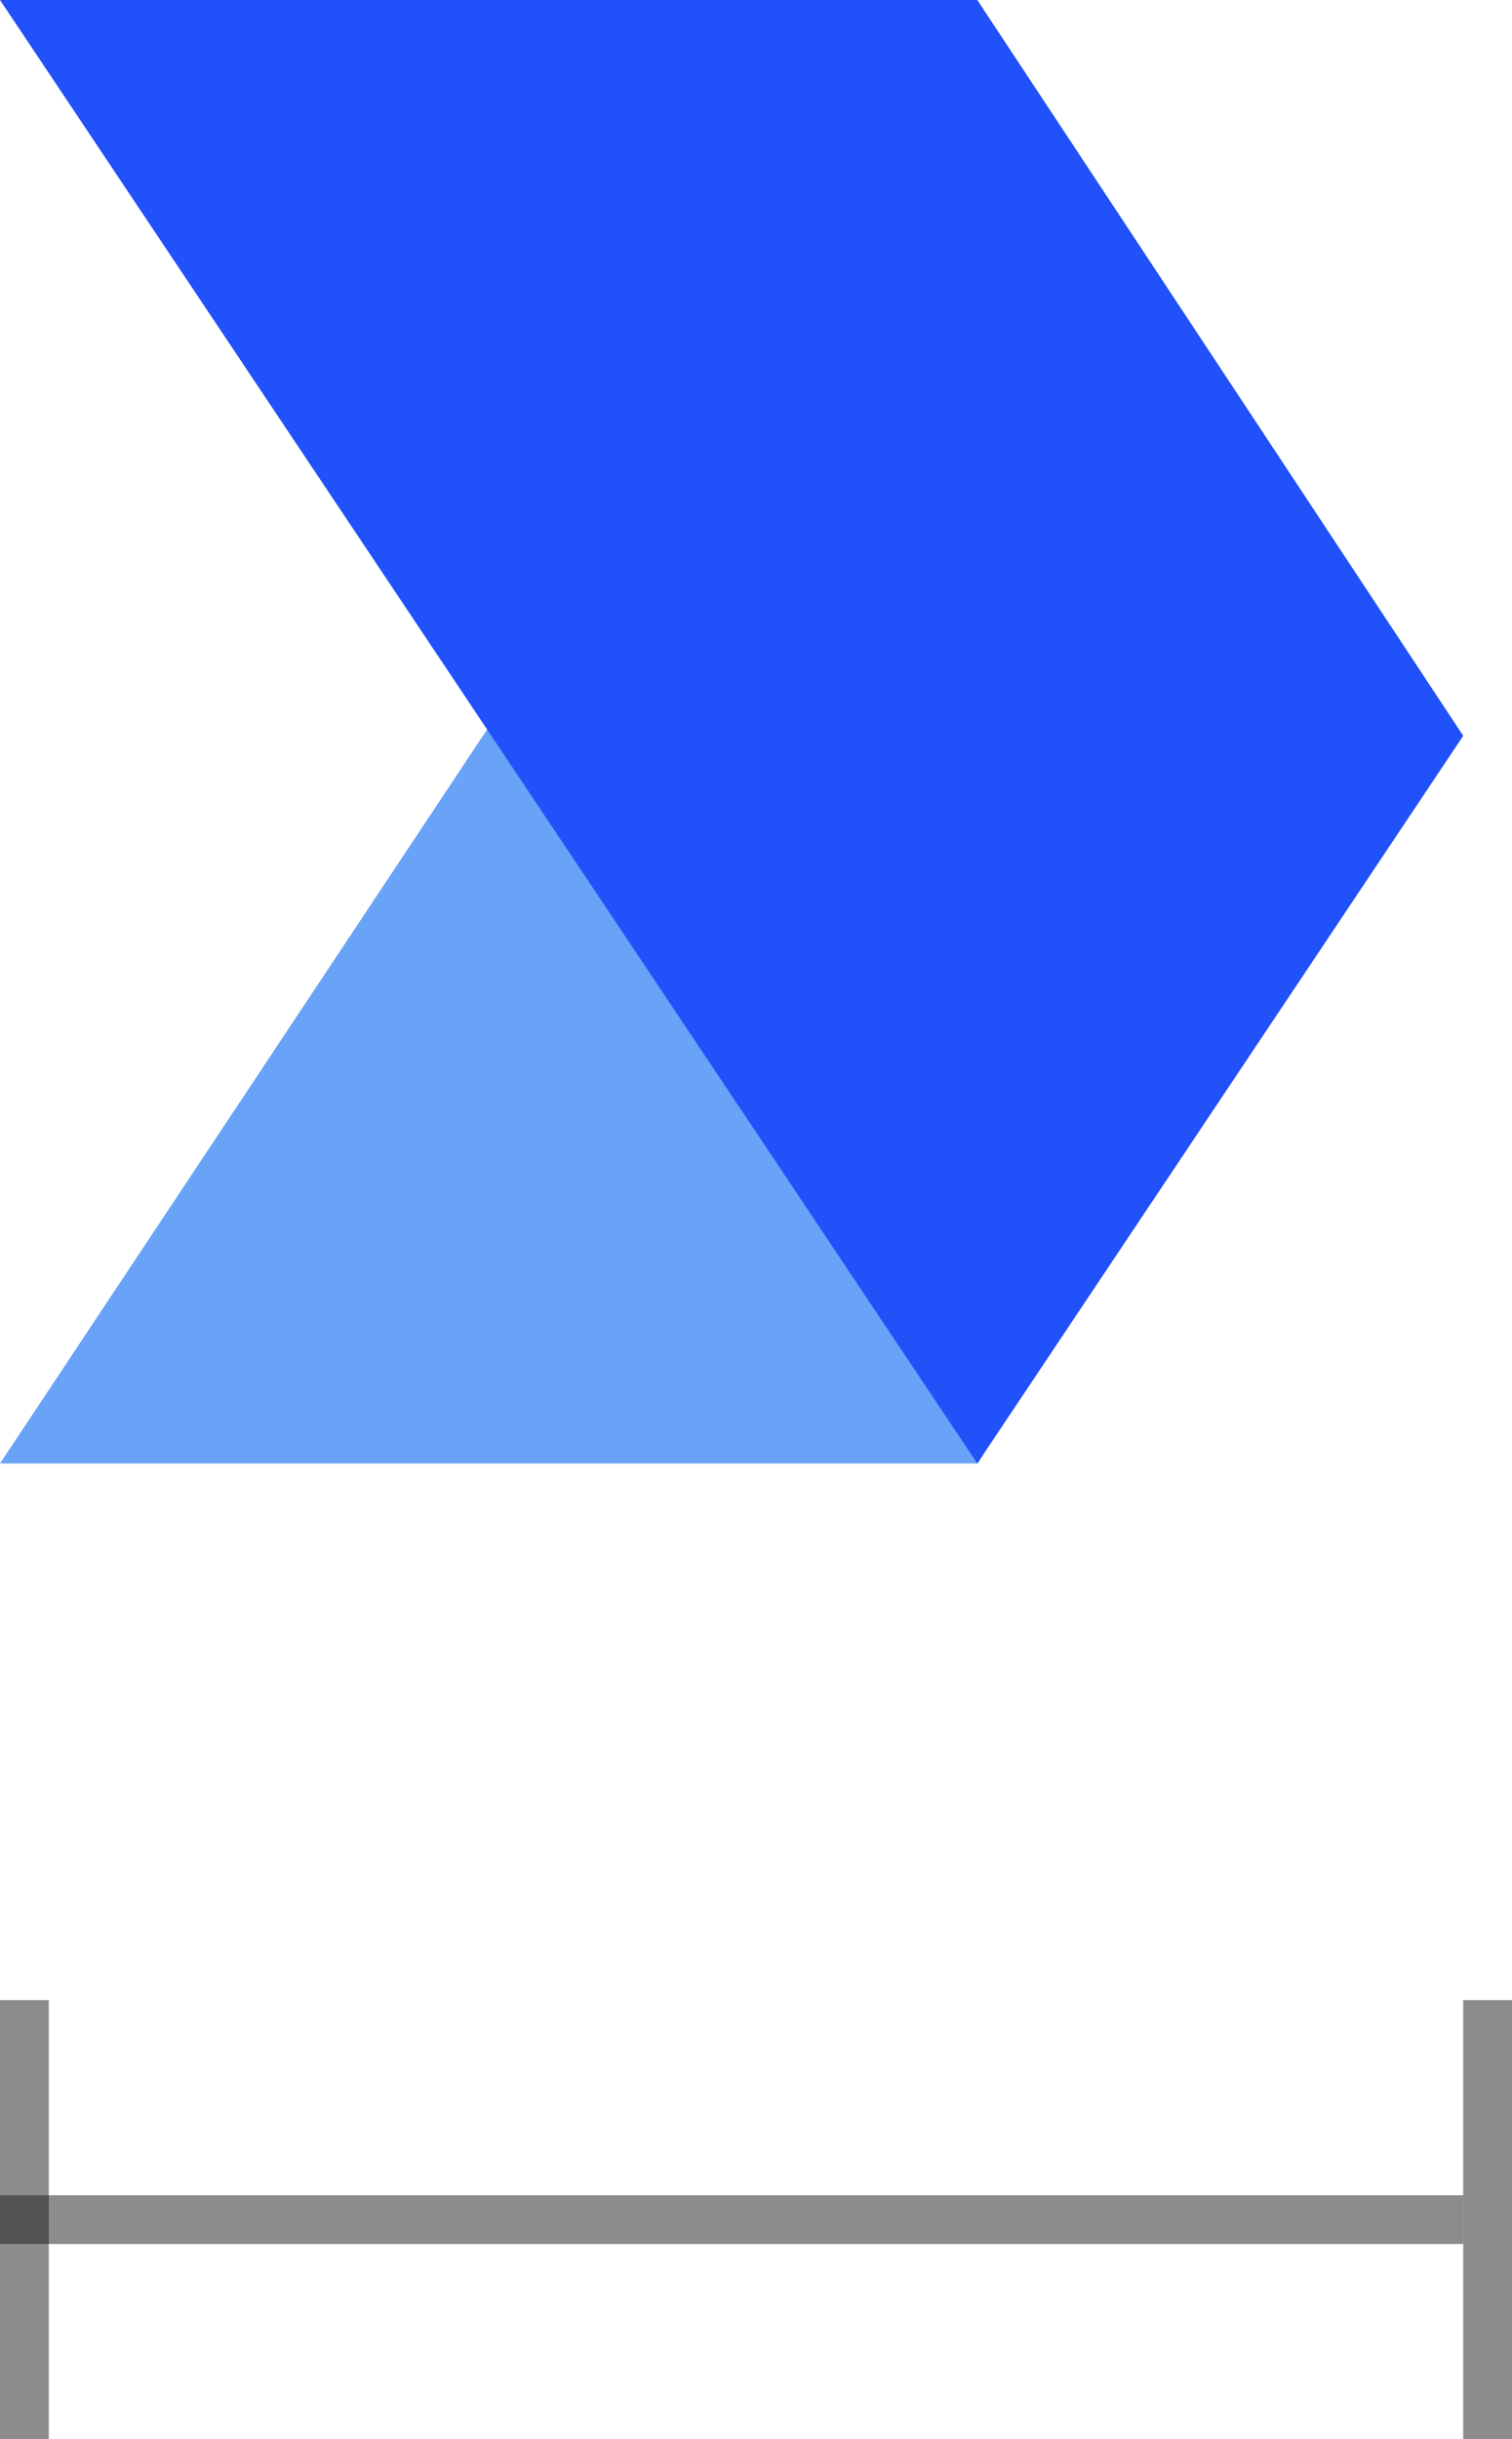
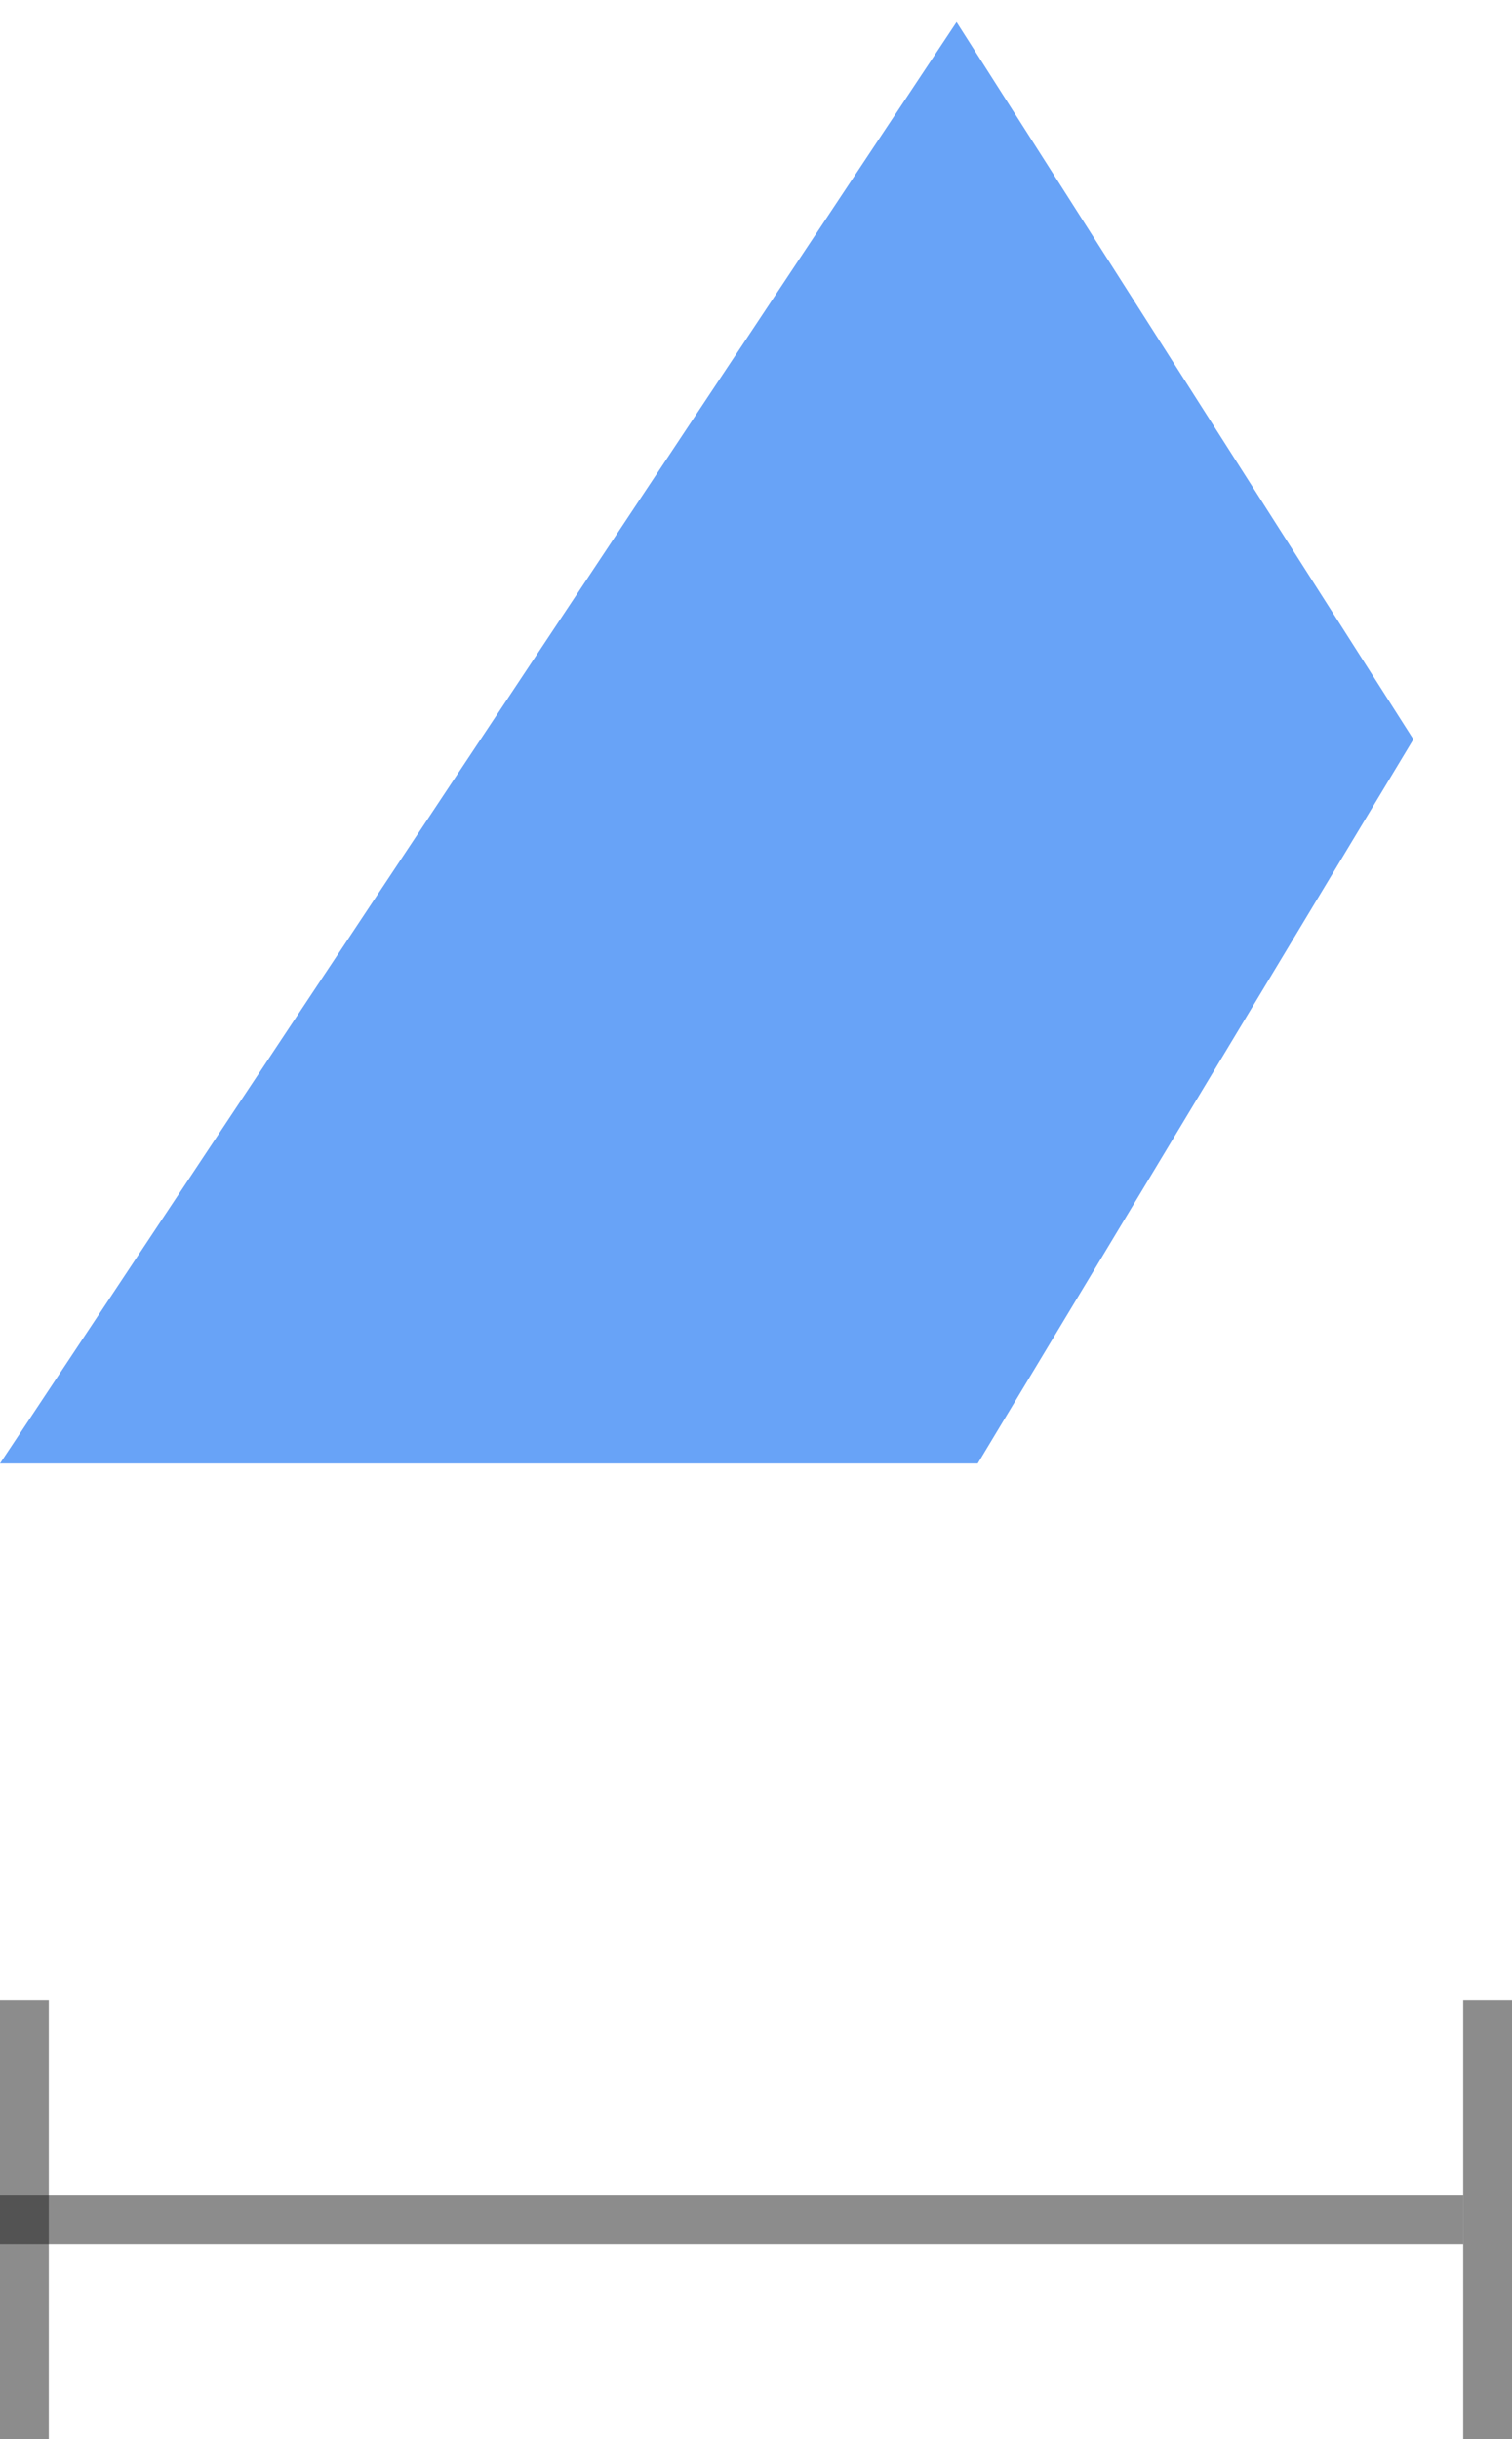
<svg xmlns="http://www.w3.org/2000/svg" width="31" height="50" viewBox="0 0 31 50" fill="none">
  <path d="M0 30H20.046L28.978 15.155L19.612 0.453L0 30Z" fill="#68A3F7" />
-   <path d="M0 0H20.037L30 15.083L20.037 30L0 0Z" fill="#2051F9" />
  <line y1="45.5" x2="30" y2="45.5" stroke="#1A1A1A" stroke-opacity="0.5" />
  <line x1="0.5" y1="41" x2="0.5" y2="50" stroke="#1A1A1A" stroke-opacity="0.5" />
  <line x1="30.5" y1="41" x2="30.5" y2="50" stroke="#1A1A1A" stroke-opacity="0.5" />
</svg>